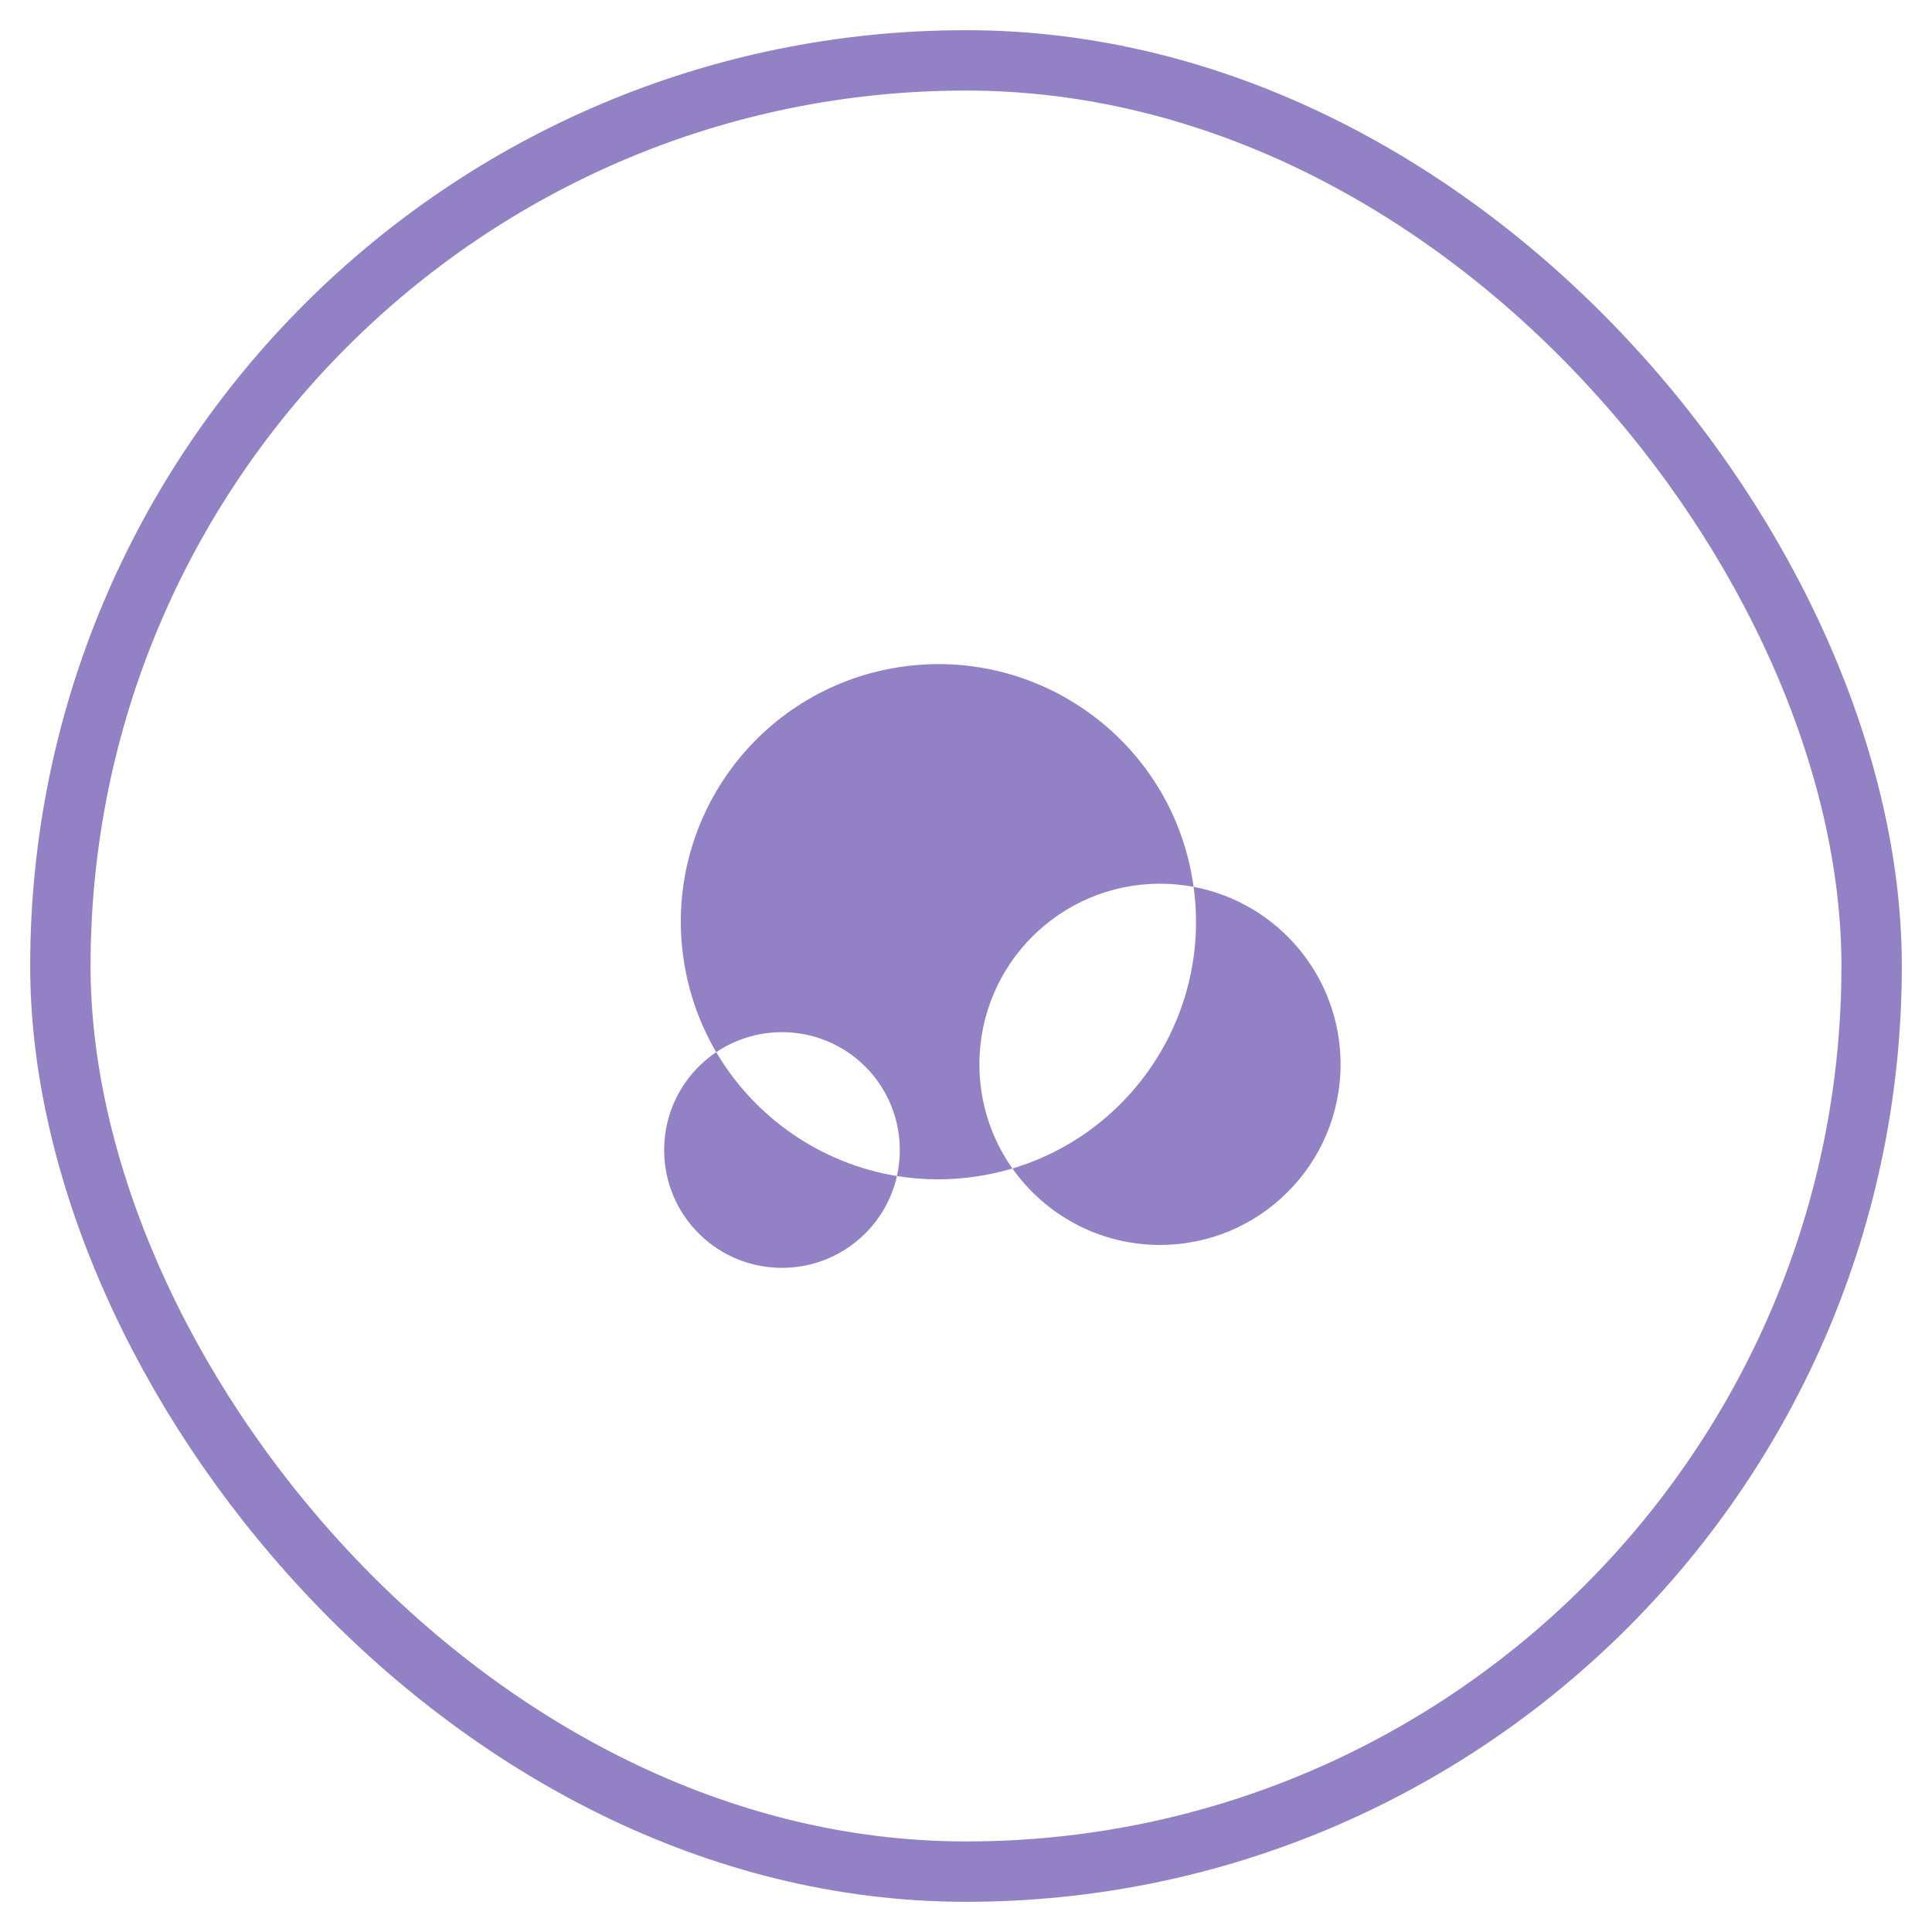
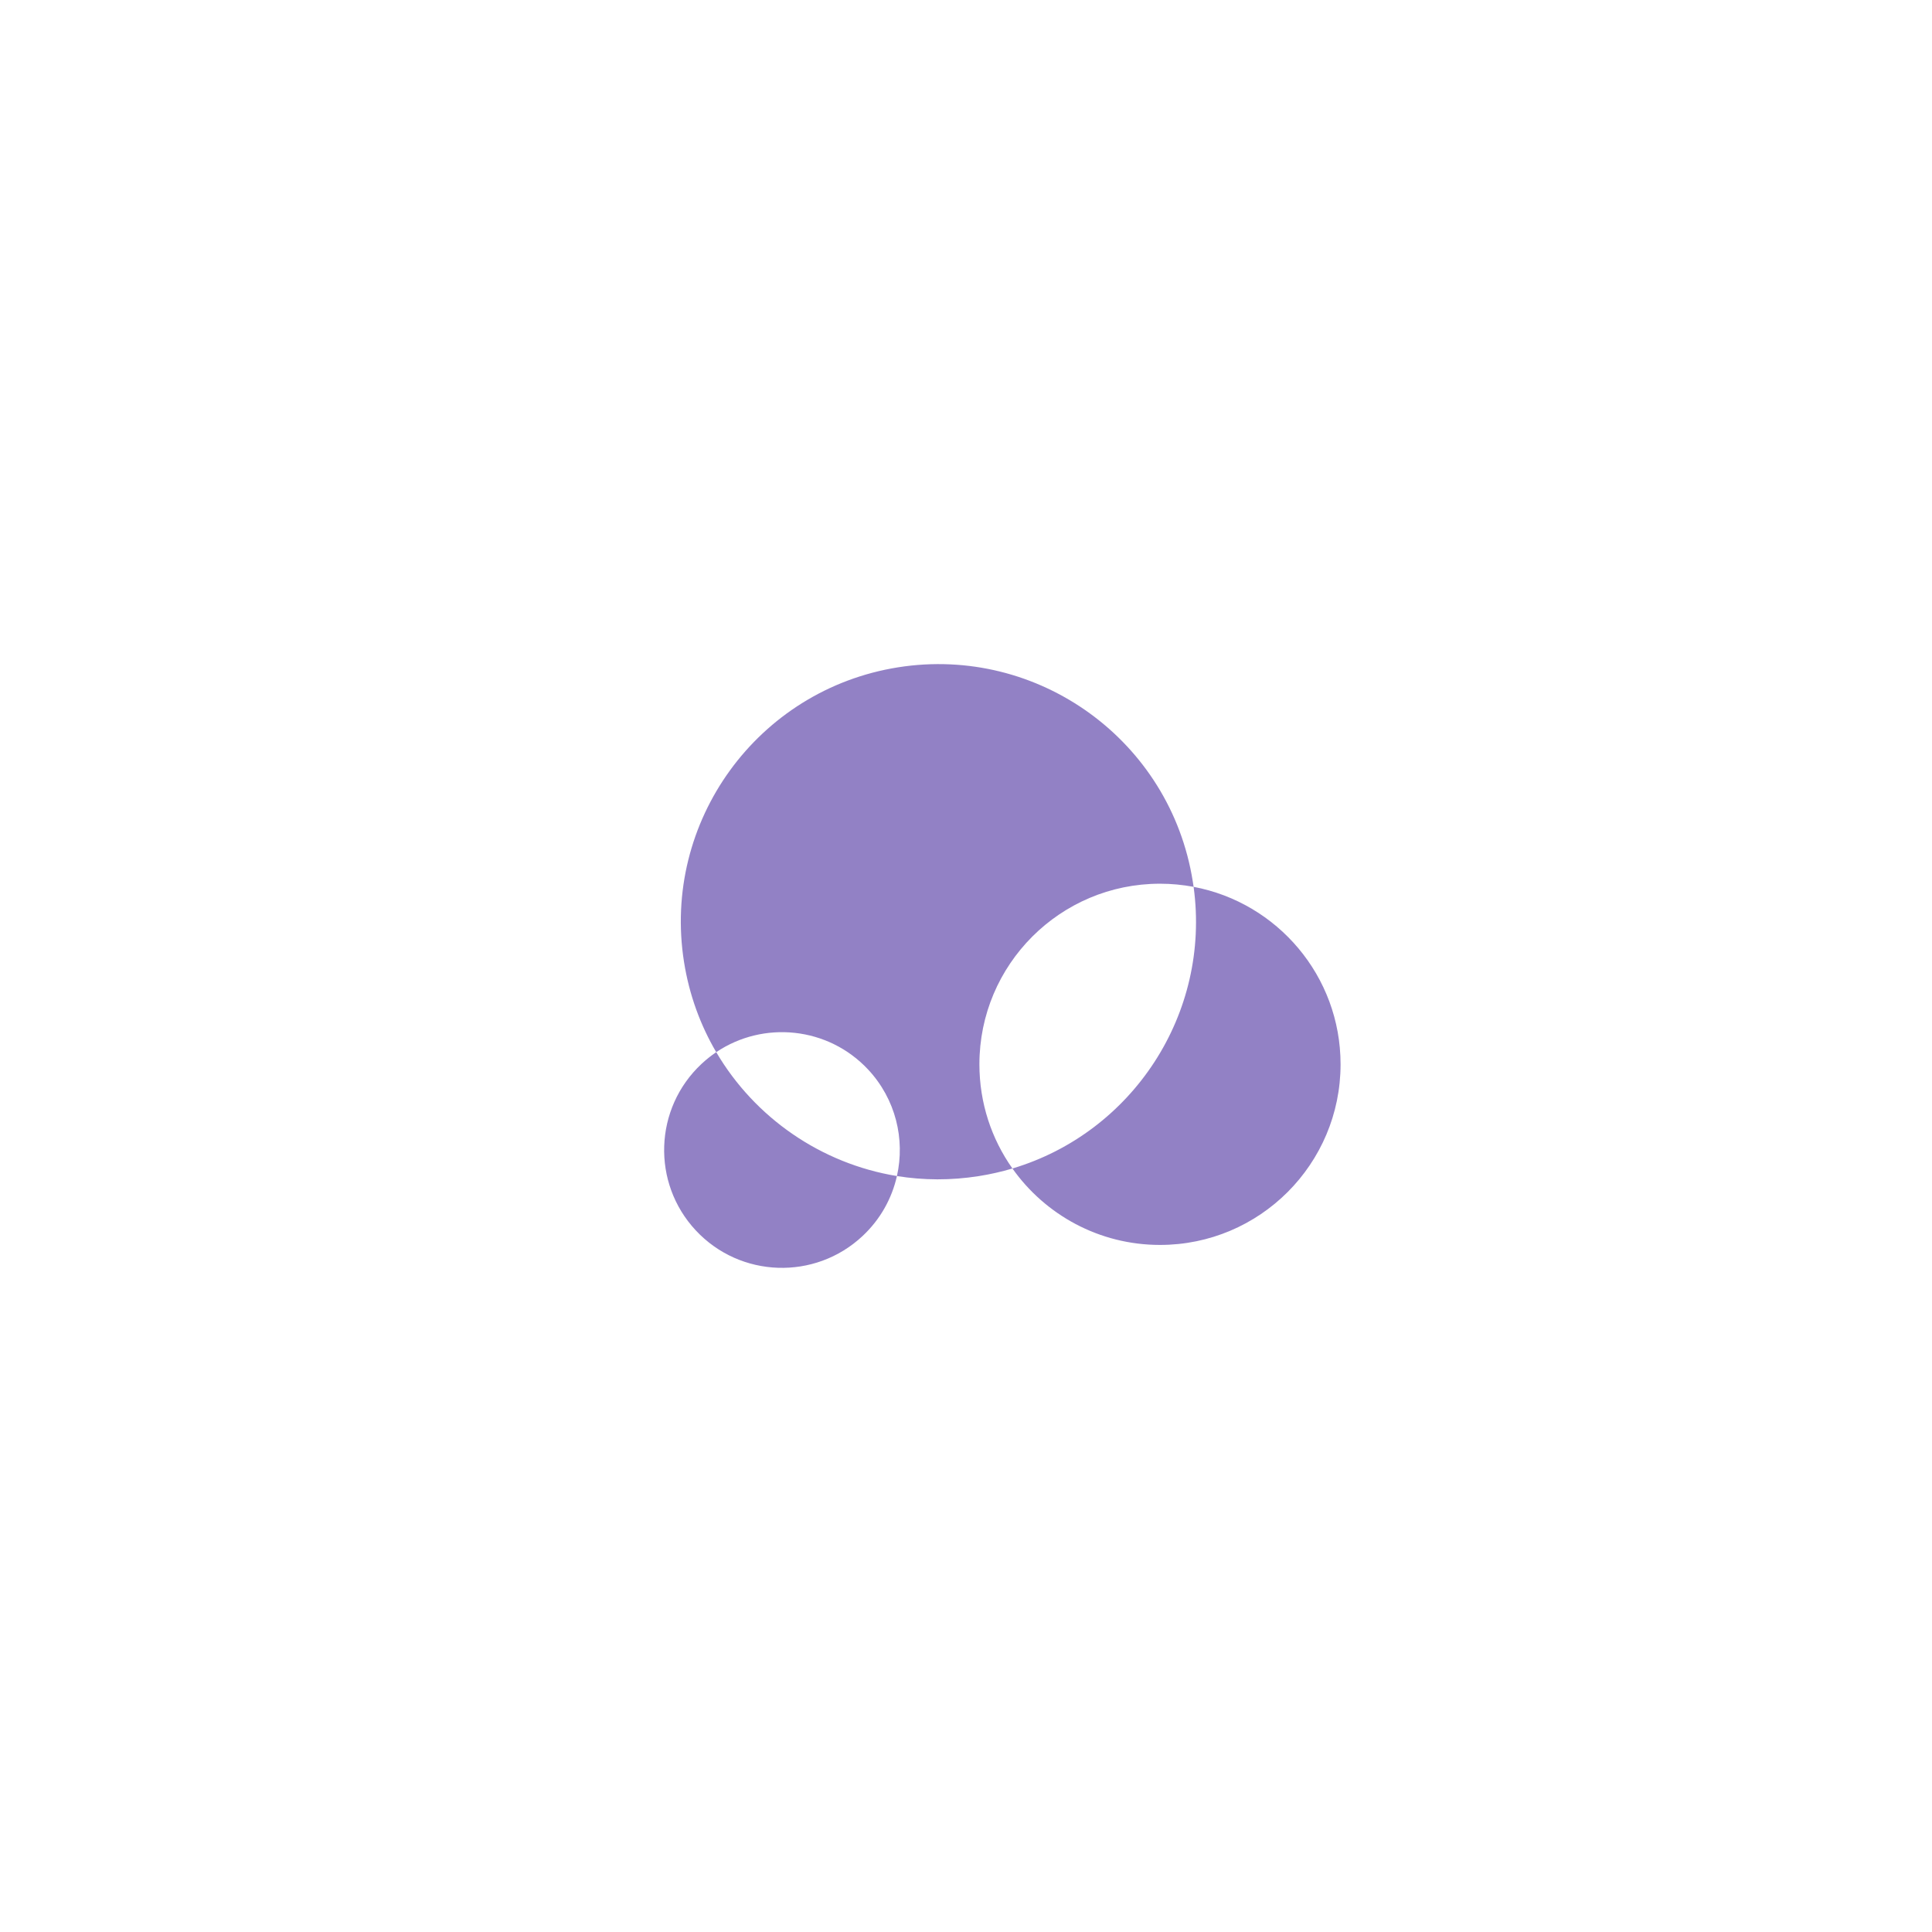
<svg xmlns="http://www.w3.org/2000/svg" width="32" height="32" viewBox="0 0 32 32" fill="none">
-   <rect x="1" y="1" width="30" height="30" rx="15" stroke="#27048C" stroke-opacity="0.5" />
  <path opacity="0.5" fill-rule="evenodd" clip-rule="evenodd" d="M16.212 19.48C16.403 19.45 16.589 19.407 16.769 19.354C17.311 20.119 18.203 20.62 19.213 20.62C20.865 20.62 22.204 19.28 22.204 17.628C22.204 16.167 21.156 14.95 19.77 14.689C19.766 14.659 19.761 14.628 19.756 14.598C19.387 12.271 17.201 10.684 14.874 11.053C12.547 11.423 10.96 13.609 11.33 15.936C11.416 16.478 11.601 16.981 11.863 17.427C11.778 17.485 11.697 17.549 11.62 17.621C10.832 18.357 10.79 19.593 11.525 20.38C12.261 21.168 13.497 21.21 14.285 20.474C14.582 20.197 14.773 19.848 14.856 19.479C15.294 19.55 15.75 19.553 16.212 19.48ZM14.856 19.479C14.993 18.87 14.837 18.206 14.379 17.715C13.715 17.005 12.645 16.901 11.863 17.427C12.503 18.516 13.603 19.274 14.856 19.479ZM19.77 14.689C20.058 16.791 18.757 18.76 16.769 19.354C16.424 18.866 16.222 18.271 16.222 17.628C16.222 15.976 17.561 14.637 19.213 14.637C19.403 14.637 19.589 14.655 19.77 14.689Z" fill="#27048C" />
</svg>